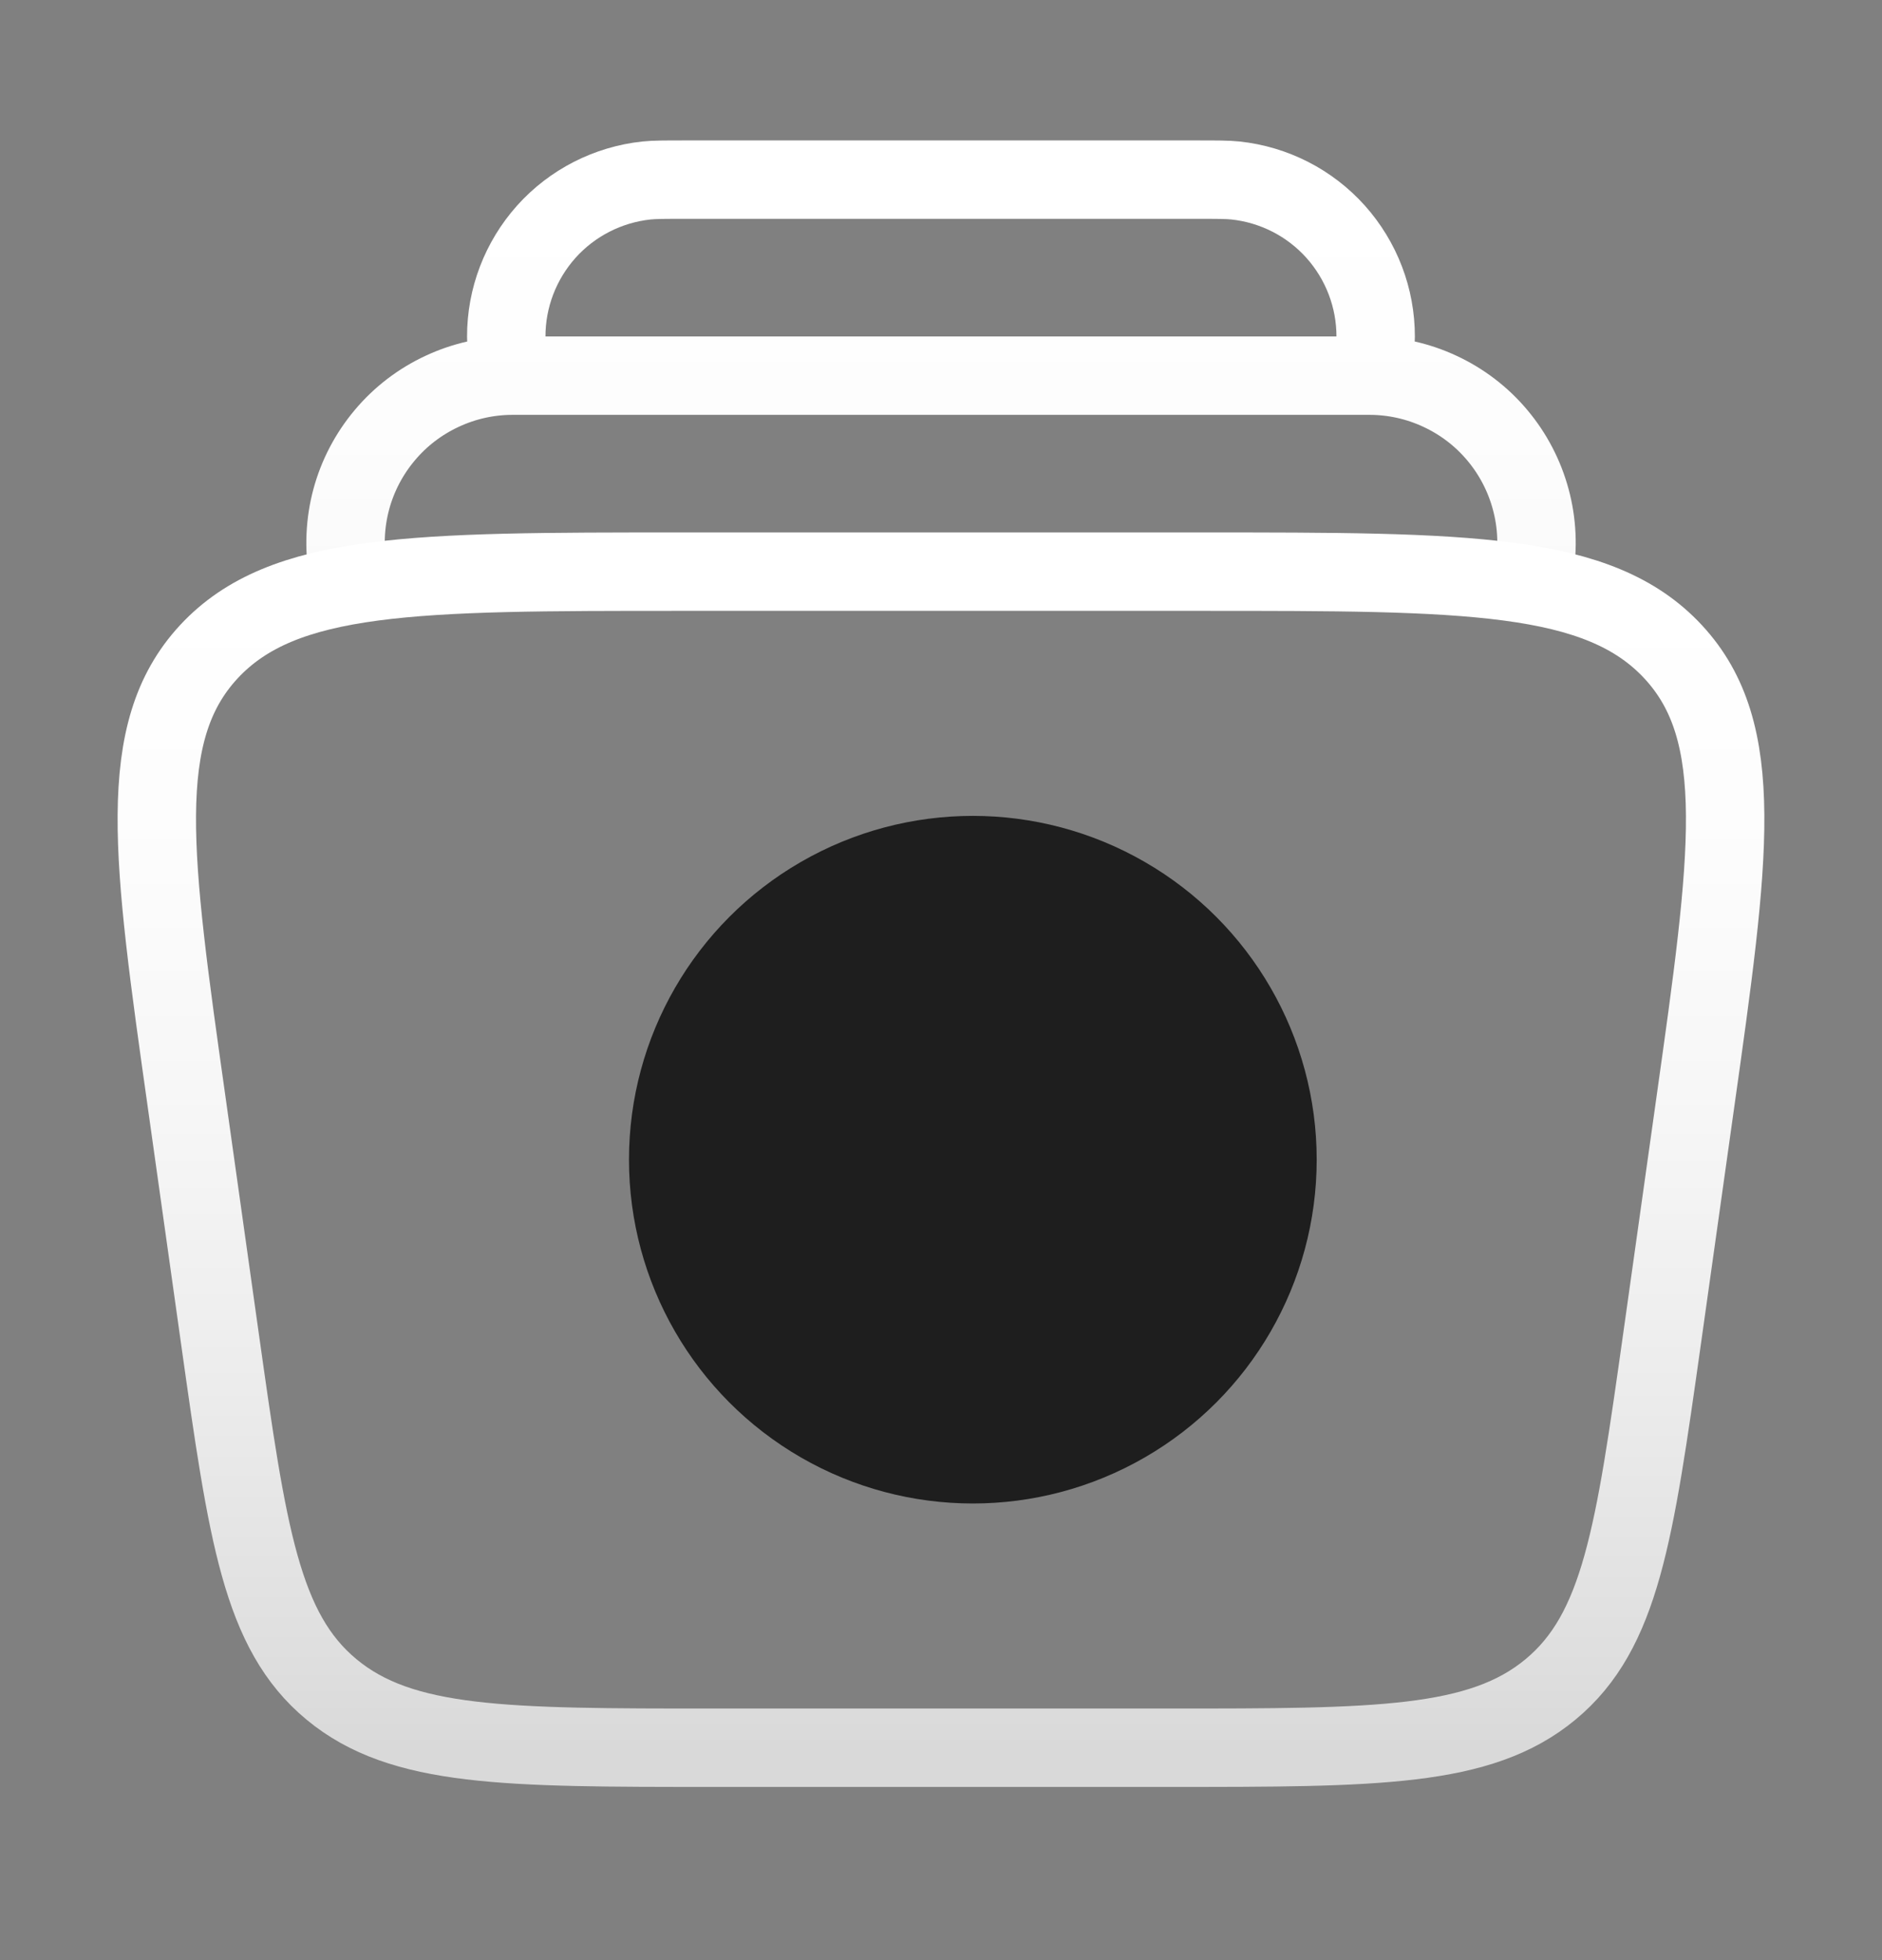
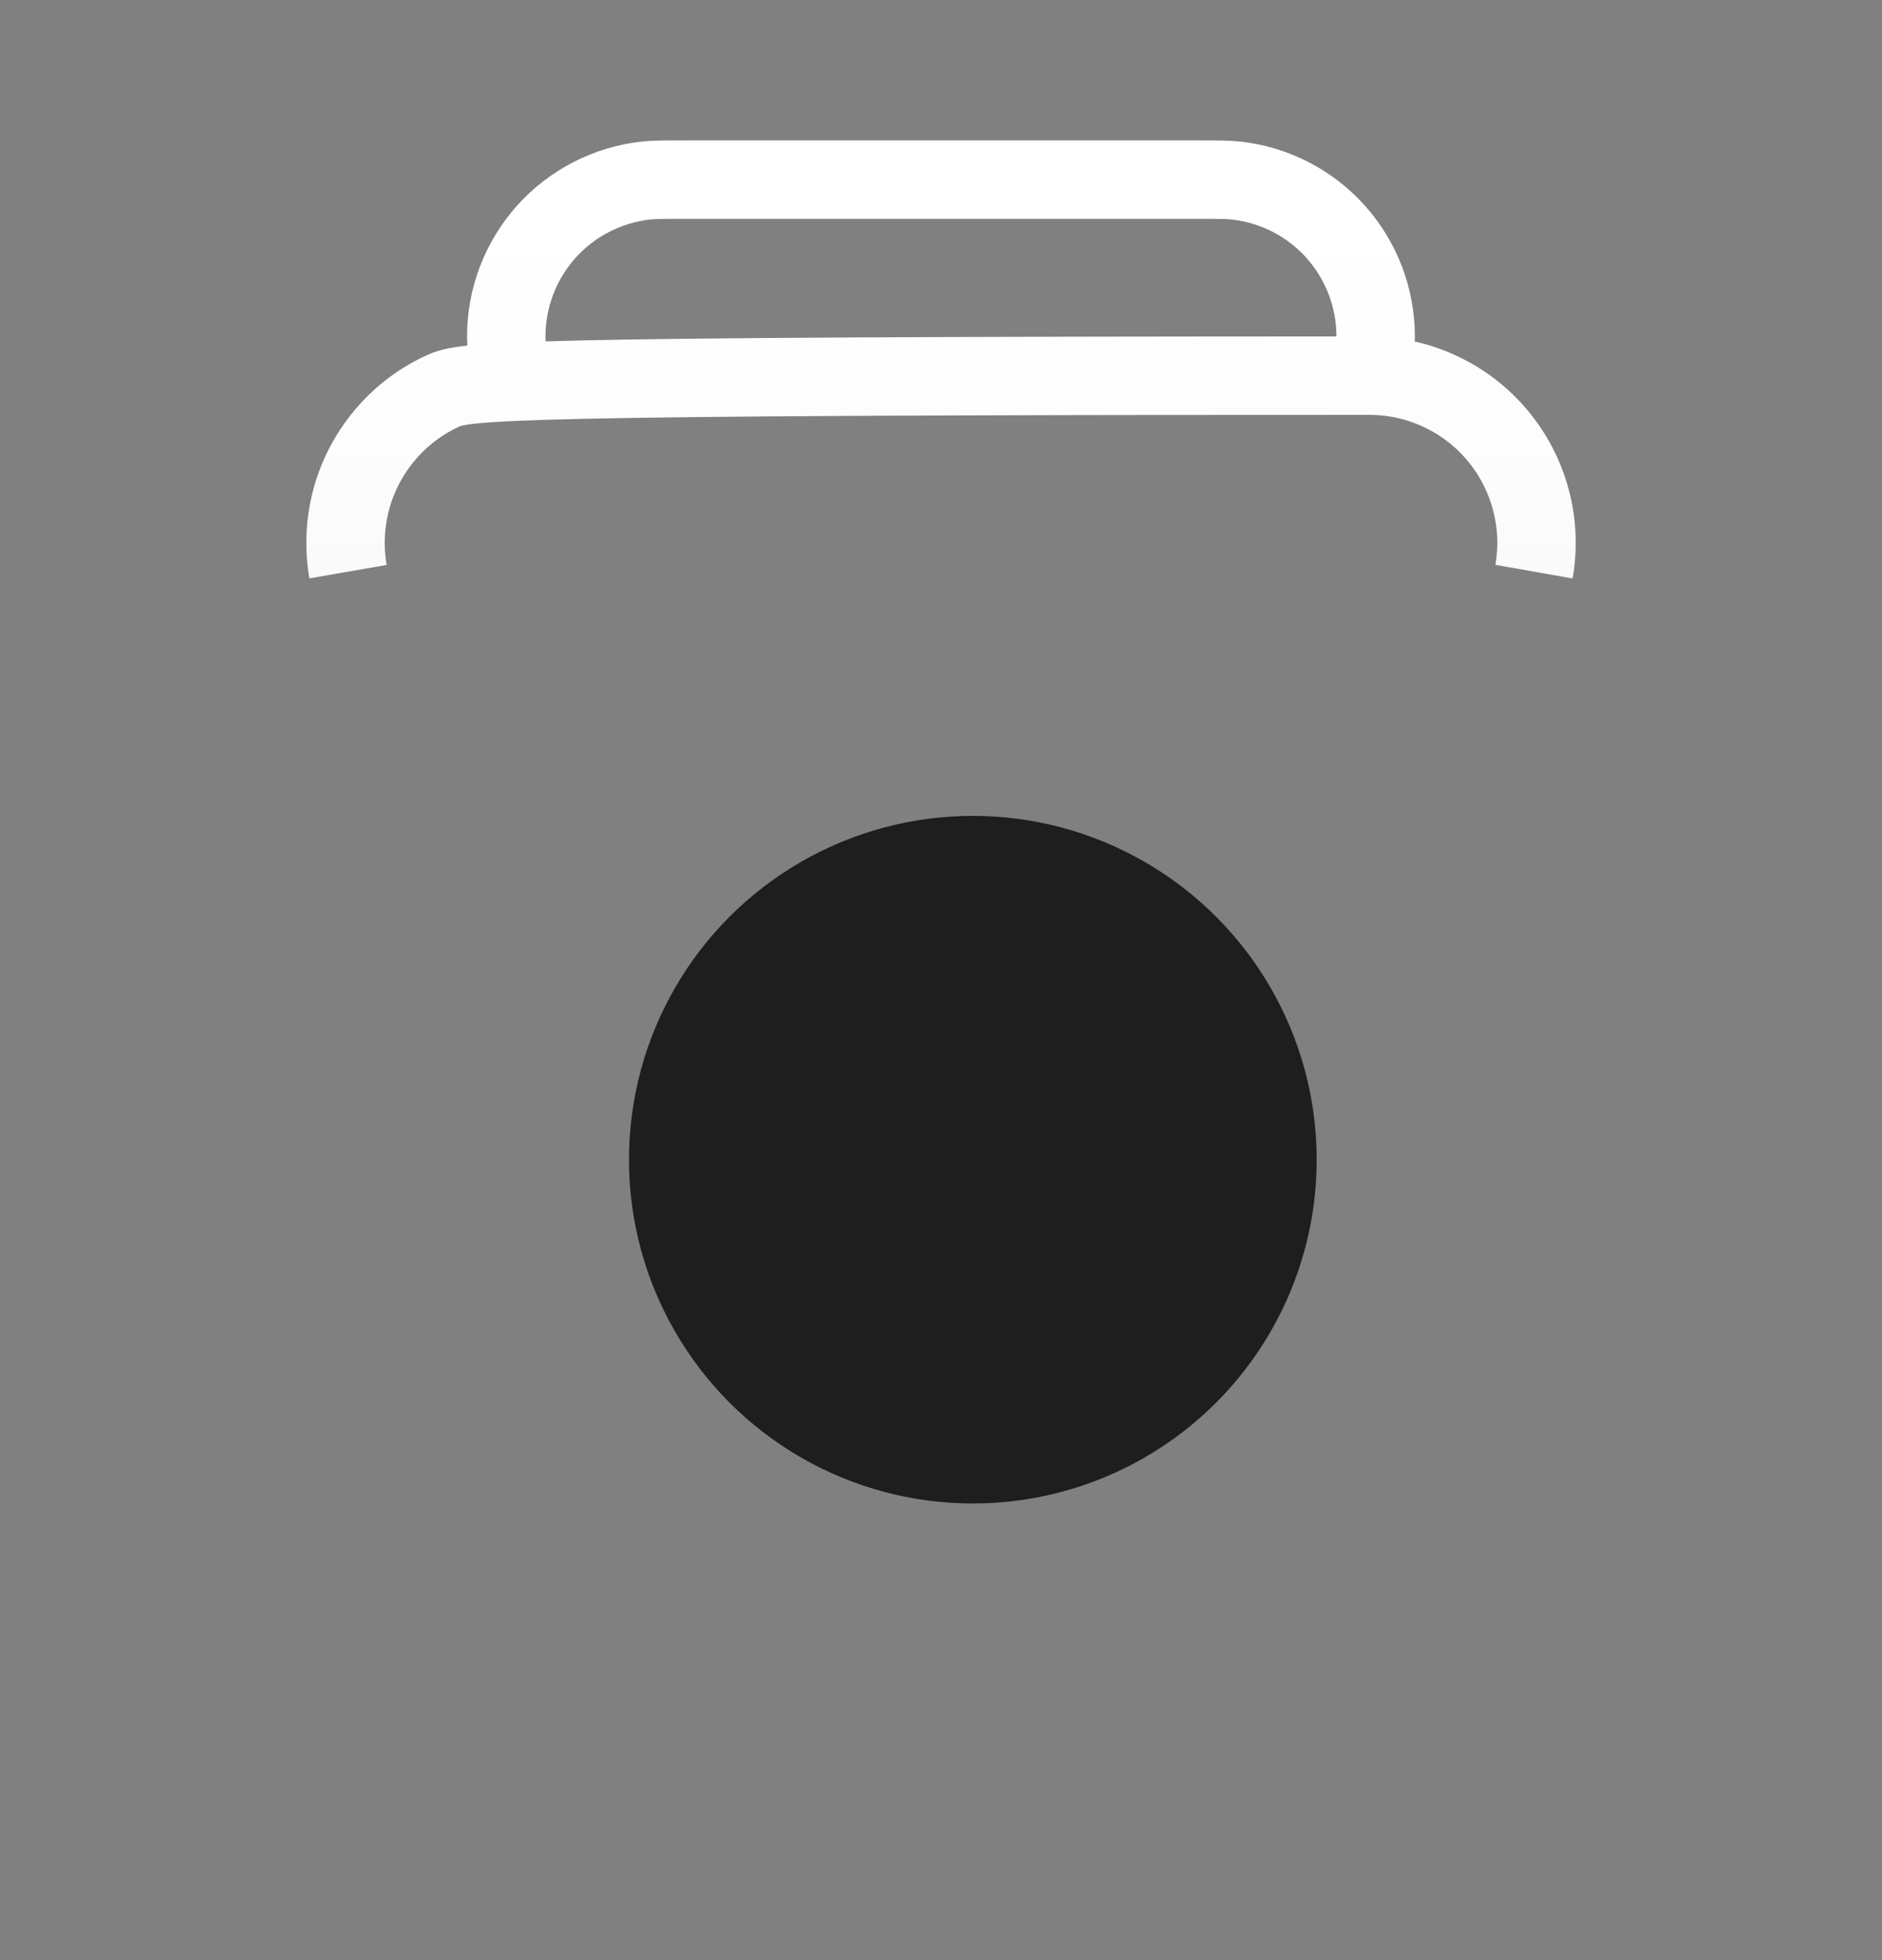
<svg xmlns="http://www.w3.org/2000/svg" fill="none" viewBox="0 0 24 25" height="25" width="24">
  <rect x="0" y="0" width="24" height="25" fill="#808080" stroke="none" />
-   <path stroke="url(#paint0_linear_129_4287)" d="M19.562 7.291C19.616 6.985 19.602 6.67 19.521 6.37C19.44 6.069 19.295 5.79 19.095 5.552C18.895 5.313 18.645 5.122 18.363 4.991C18.081 4.859 17.773 4.791 17.462 4.791H6.538C6.227 4.791 5.92 4.859 5.638 4.991C5.356 5.122 5.106 5.313 4.906 5.552C4.706 5.79 4.56 6.069 4.479 6.37C4.399 6.67 4.385 6.985 4.438 7.291M17.5 4.791C17.528 4.531 17.543 4.402 17.543 4.295C17.544 3.801 17.362 3.324 17.032 2.955C16.702 2.587 16.248 2.355 15.756 2.302C15.65 2.291 15.52 2.291 15.26 2.291H8.74C8.48 2.291 8.349 2.291 8.243 2.302C7.752 2.355 7.297 2.587 6.967 2.955C6.637 3.324 6.455 3.801 6.456 4.295C6.456 4.402 6.47 4.532 6.499 4.791M14.581 13.907C15.14 14.253 15.14 15.149 14.581 15.495L11.21 17.585C10.667 17.922 10 17.485 10 16.791V12.611C10 11.918 10.667 11.481 11.21 11.817L14.581 13.907Z" />
-   <path stroke="url(#paint1_linear_129_4287)" d="M2.384 14.084C1.937 10.92 1.714 9.339 2.662 8.314C3.61 7.291 5.298 7.291 8.672 7.291H15.328C18.702 7.291 20.39 7.291 21.338 8.315C22.286 9.339 22.062 10.92 21.616 14.084L21.194 17.084C20.844 19.564 20.669 20.805 19.772 21.548C18.875 22.291 17.552 22.291 14.905 22.291H9.095C6.449 22.291 5.125 22.291 4.228 21.548C3.331 20.805 3.156 19.565 2.806 17.084L2.384 14.084Z" />
+   <path stroke="url(#paint0_linear_129_4287)" d="M19.562 7.291C19.616 6.985 19.602 6.67 19.521 6.37C19.44 6.069 19.295 5.79 19.095 5.552C18.895 5.313 18.645 5.122 18.363 4.991C18.081 4.859 17.773 4.791 17.462 4.791C6.227 4.791 5.92 4.859 5.638 4.991C5.356 5.122 5.106 5.313 4.906 5.552C4.706 5.79 4.56 6.069 4.479 6.37C4.399 6.67 4.385 6.985 4.438 7.291M17.5 4.791C17.528 4.531 17.543 4.402 17.543 4.295C17.544 3.801 17.362 3.324 17.032 2.955C16.702 2.587 16.248 2.355 15.756 2.302C15.65 2.291 15.52 2.291 15.26 2.291H8.74C8.48 2.291 8.349 2.291 8.243 2.302C7.752 2.355 7.297 2.587 6.967 2.955C6.637 3.324 6.455 3.801 6.456 4.295C6.456 4.402 6.47 4.532 6.499 4.791M14.581 13.907C15.14 14.253 15.14 15.149 14.581 15.495L11.21 17.585C10.667 17.922 10 17.485 10 16.791V12.611C10 11.918 10.667 11.481 11.21 11.817L14.581 13.907Z" />
  <ellipse fill="#1E1E1E" ry="4.385" rx="4.385" cy="14.791" cx="12.406" />
  <defs>
    <linearGradient gradientUnits="userSpaceOnUse" y2="17.701" x2="12" y1="2.291" x1="12" id="paint0_linear_129_4287">
      <stop stop-color="white" />
      <stop stop-opacity="0.98" stop-color="white" offset="0.22" />
      <stop stop-opacity="0.93" stop-color="white" offset="0.46" />
      <stop stop-opacity="0.85" stop-color="white" offset="0.69" />
      <stop stop-opacity="0.74" stop-color="white" offset="0.93" />
      <stop stop-opacity="0.7" stop-color="white" offset="1" />
    </linearGradient>
    <linearGradient gradientUnits="userSpaceOnUse" y2="22.291" x2="12" y1="7.291" x1="12" id="paint1_linear_129_4287">
      <stop stop-color="white" />
      <stop stop-opacity="0.98" stop-color="white" offset="0.22" />
      <stop stop-opacity="0.93" stop-color="white" offset="0.46" />
      <stop stop-opacity="0.85" stop-color="white" offset="0.69" />
      <stop stop-opacity="0.74" stop-color="white" offset="0.93" />
      <stop stop-opacity="0.7" stop-color="white" offset="1" />
    </linearGradient>
  </defs>
</svg>